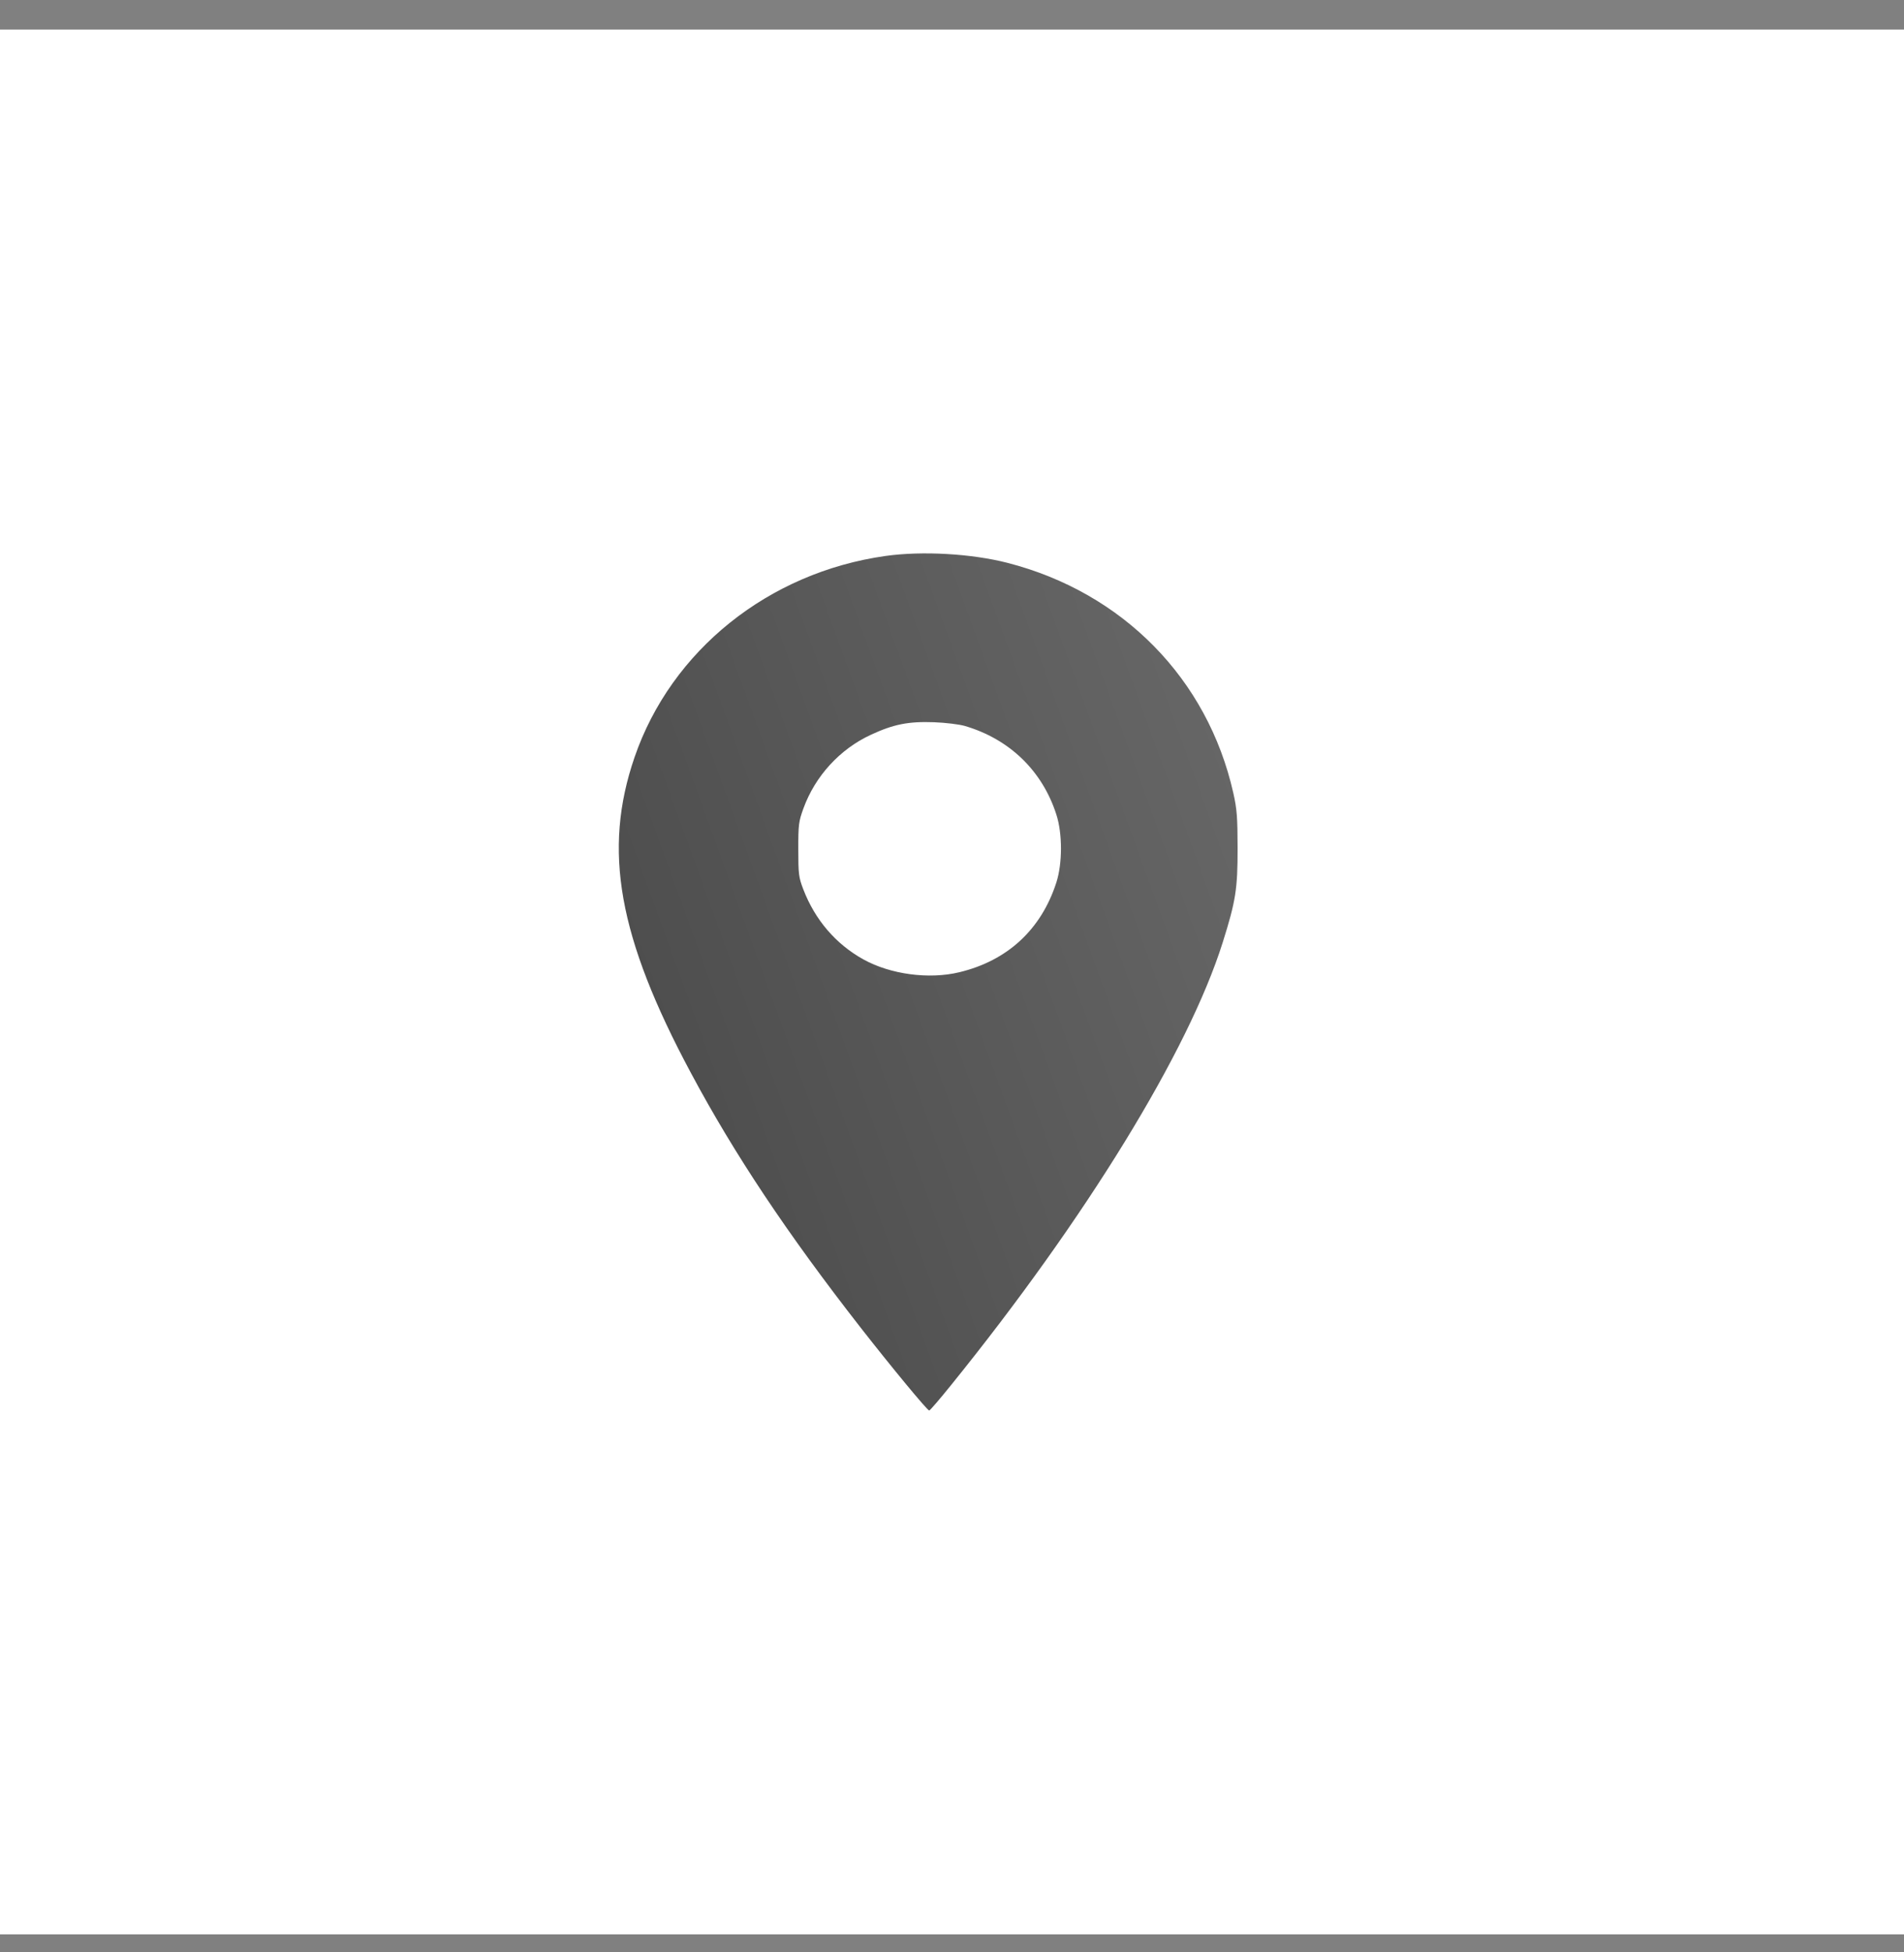
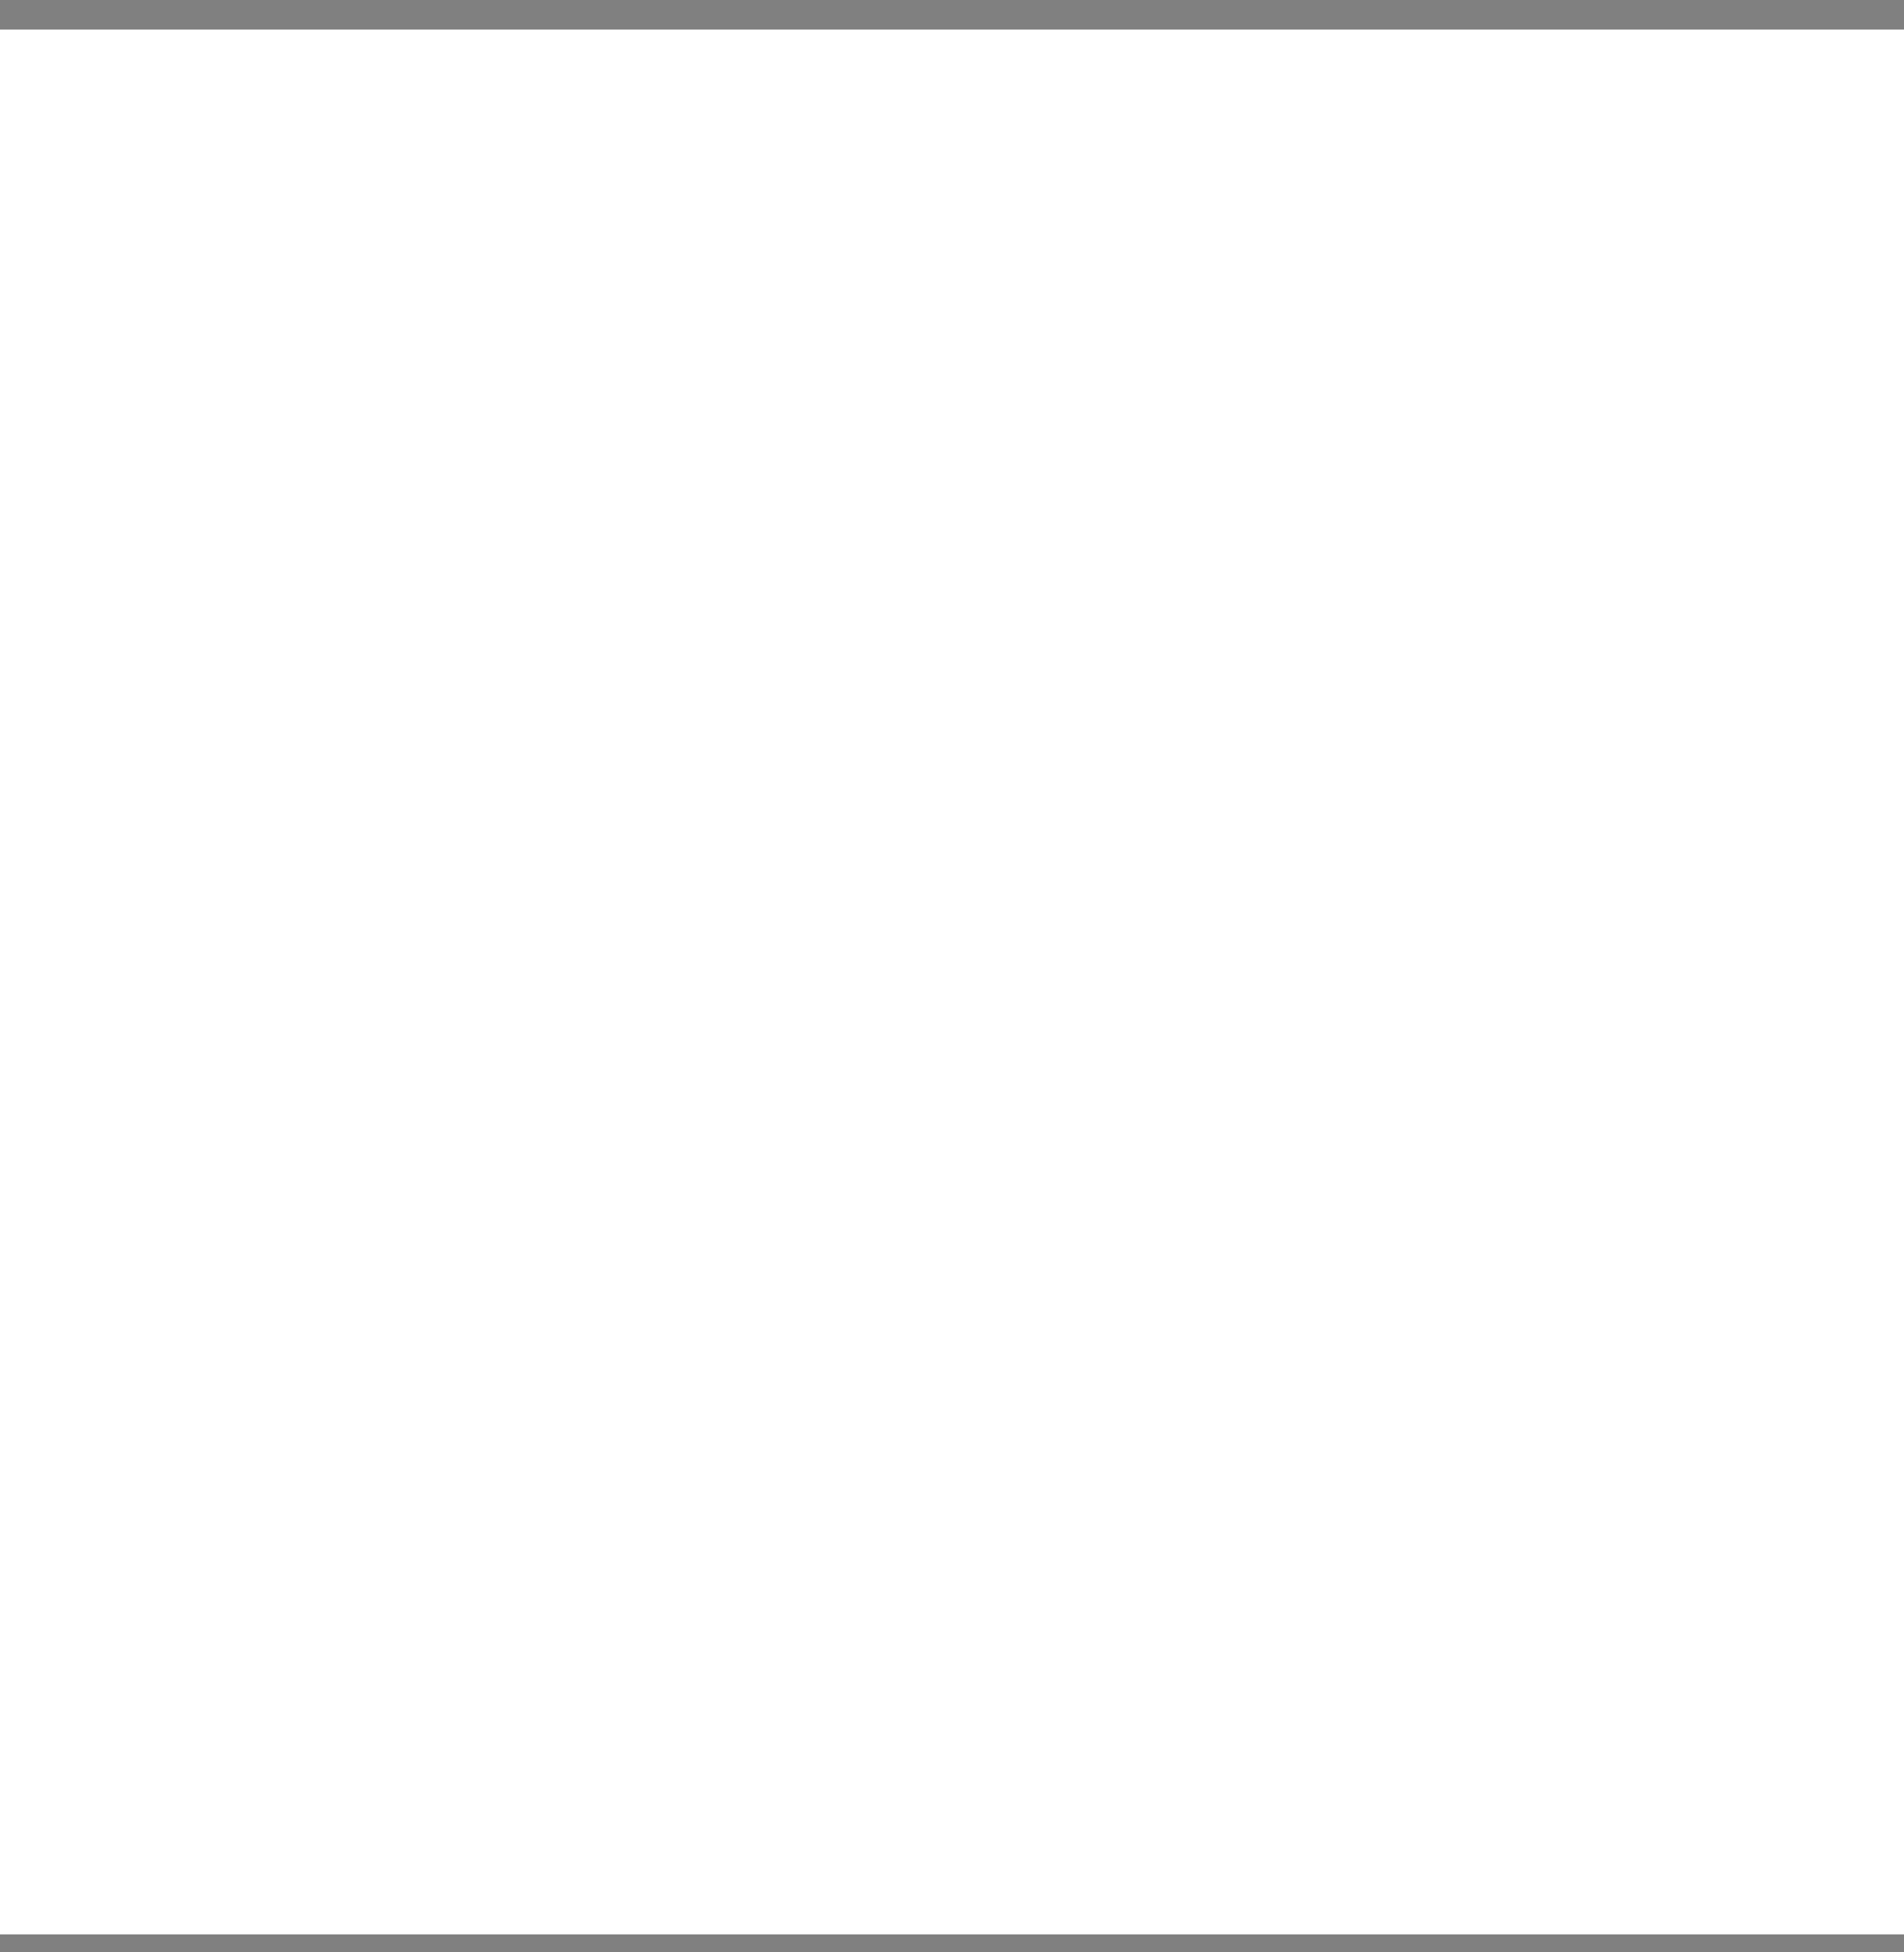
<svg xmlns="http://www.w3.org/2000/svg" width="40" height="41" viewBox="0 0 40 41" fill="none">
  <rect x="0" y="0" width="40" height="41" fill="#808080" stroke="none" />
  <rect y="0.621" width="40" height="40" fill="white" />
-   <path fill-rule="evenodd" clip-rule="evenodd" d="M18.605 11.675C16.147 12.02 14.102 13.658 13.331 15.902C12.66 17.854 12.986 19.679 14.517 22.536C15.431 24.244 16.538 25.904 18.075 27.873C18.719 28.698 19.482 29.621 19.521 29.621C19.537 29.621 19.744 29.38 19.982 29.085C22.816 25.58 24.967 22.076 25.687 19.792C25.96 18.926 26.001 18.667 26 17.819C25.999 17.161 25.986 16.99 25.91 16.653C25.37 14.257 23.591 12.444 21.166 11.82C20.409 11.626 19.375 11.567 18.605 11.675ZM20.269 15.245C21.207 15.52 21.897 16.186 22.192 17.105C22.322 17.505 22.321 18.133 22.192 18.533C21.873 19.52 21.166 20.174 20.154 20.417C19.516 20.571 18.706 20.462 18.139 20.148C17.559 19.826 17.122 19.317 16.876 18.676C16.779 18.423 16.771 18.356 16.771 17.837C16.77 17.316 16.779 17.251 16.88 16.973C17.127 16.297 17.643 15.733 18.292 15.432C18.771 15.209 19.085 15.147 19.625 15.167C19.865 15.176 20.15 15.211 20.269 15.245Z" fill="url(#paint0_linear_1020_10535)" />
  <defs>
    <linearGradient id="paint0_linear_1020_10535" x1="11.562" y1="33.221" x2="31.804" y2="25.88" gradientUnits="userSpaceOnUse">
      <stop stop-color="#434343" />
      <stop offset="1" stop-color="#6A6A6A" />
    </linearGradient>
  </defs>
</svg>